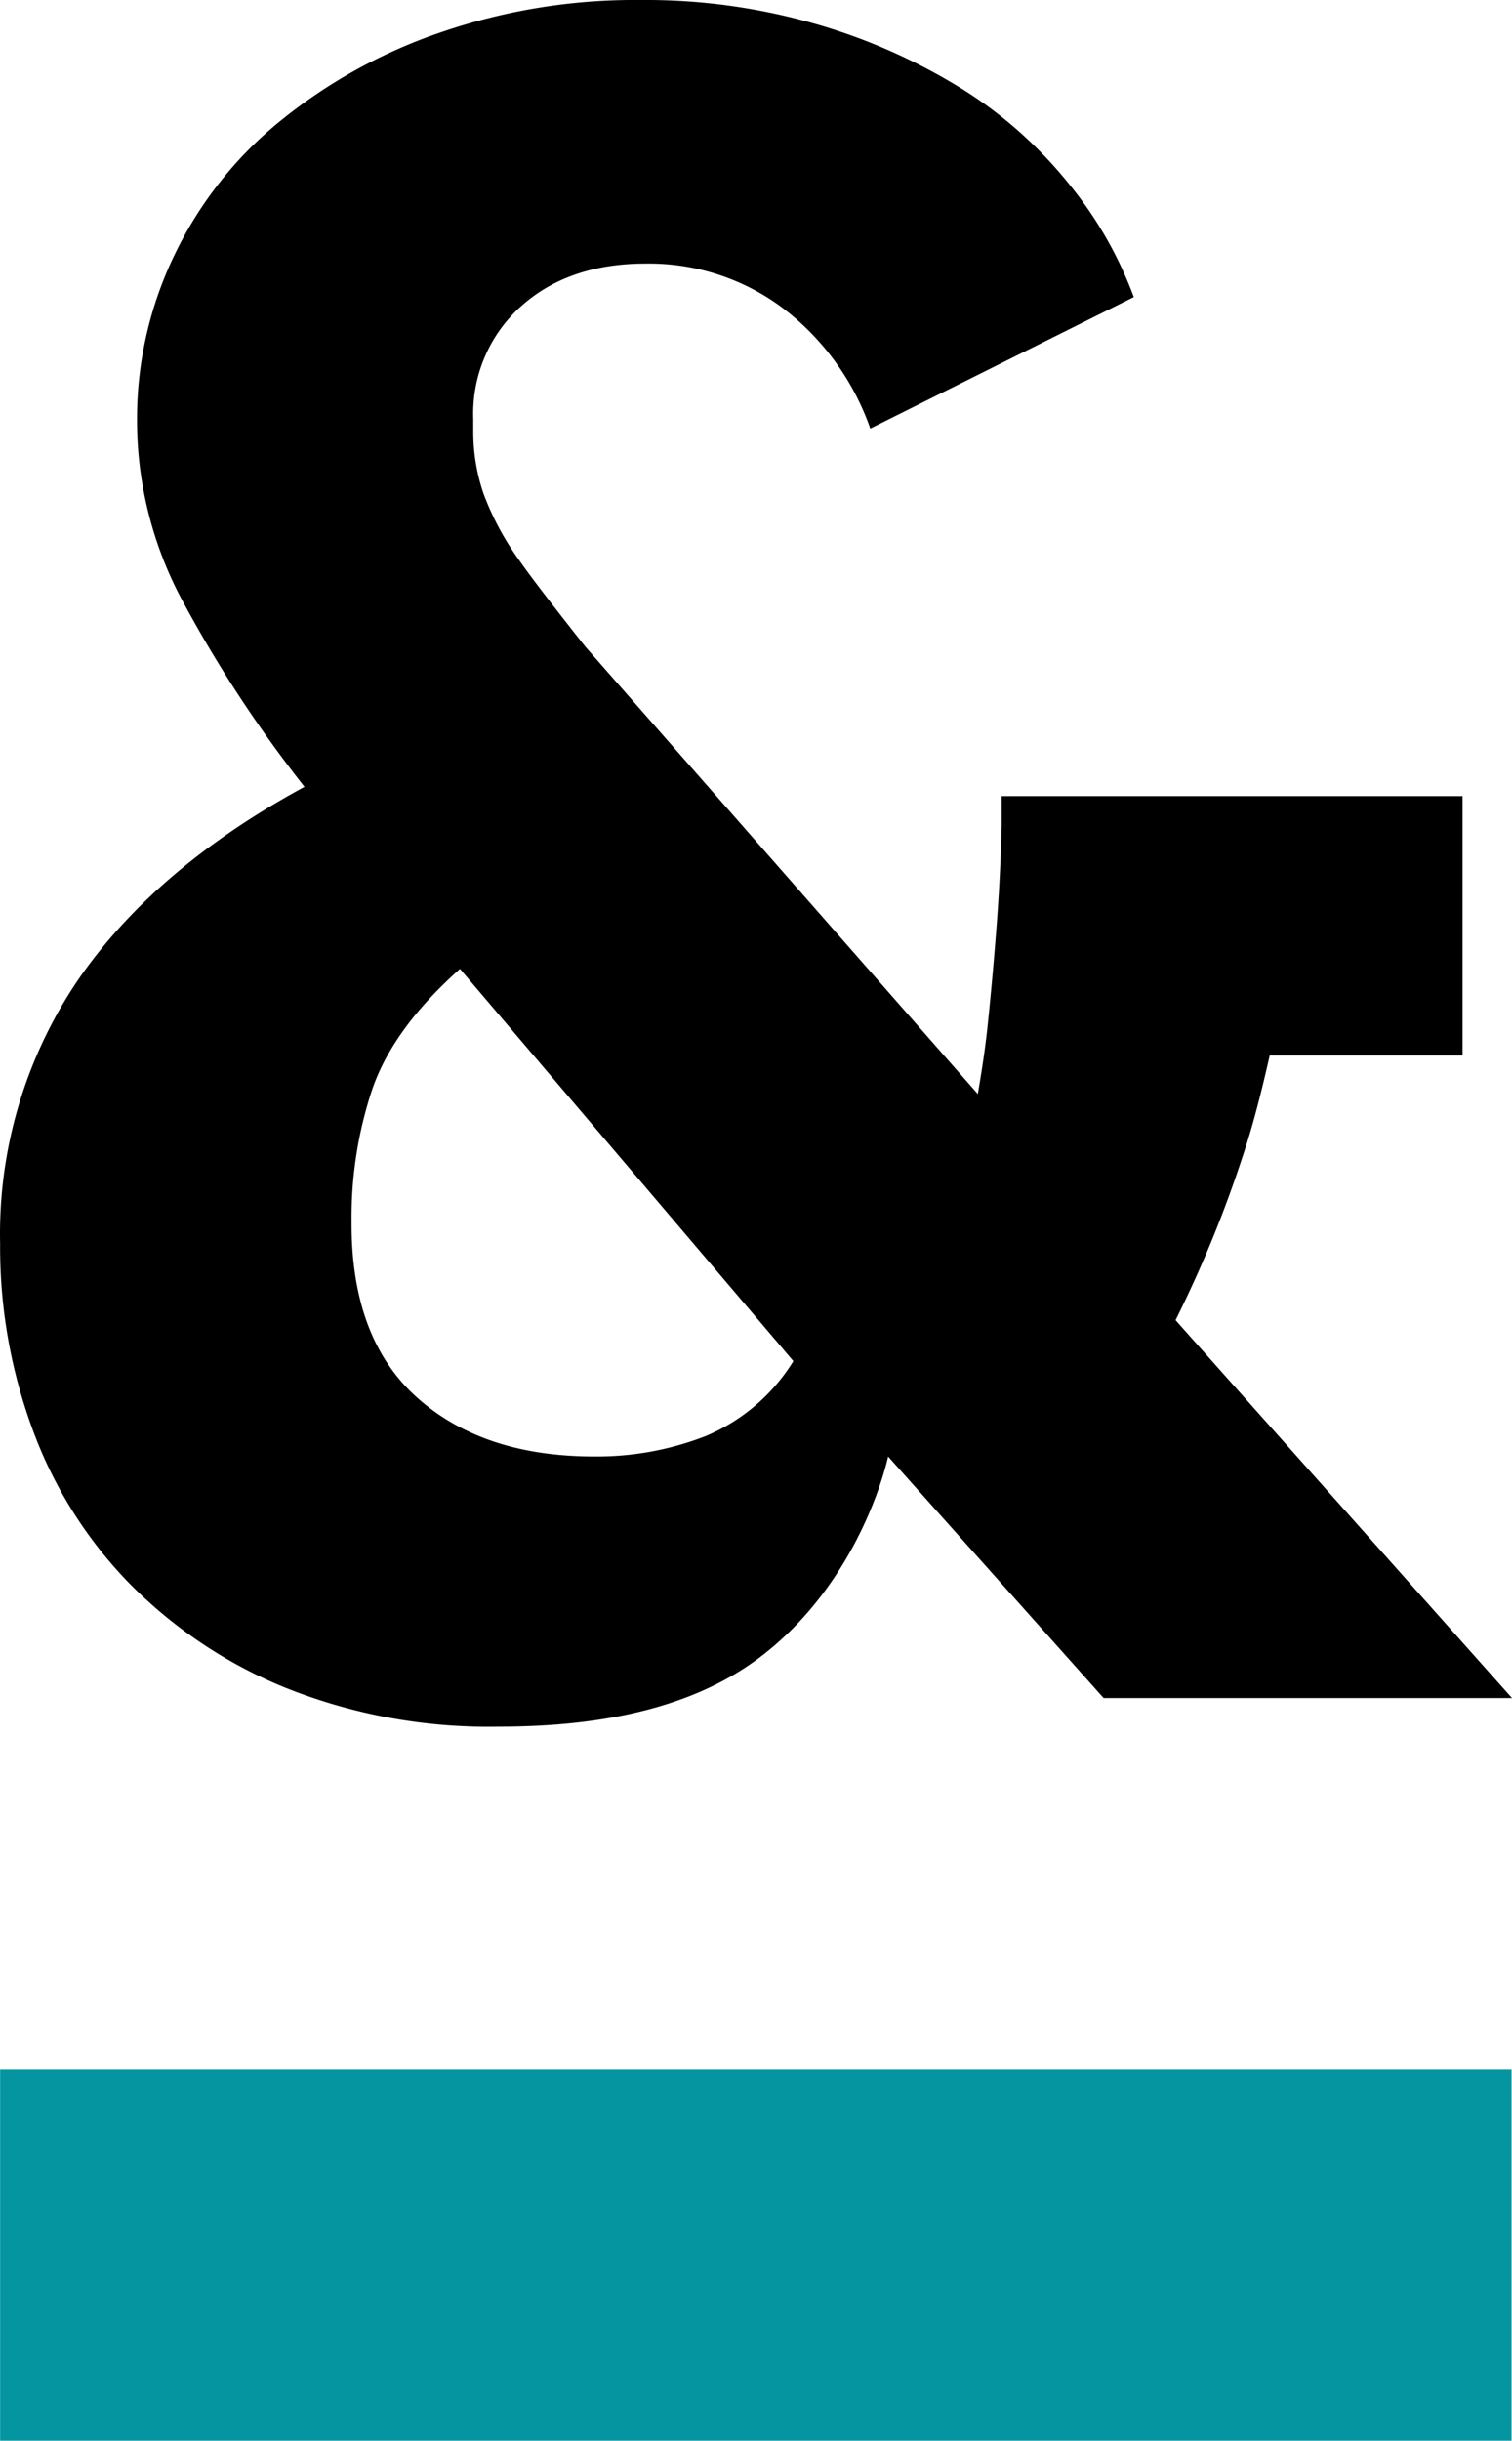
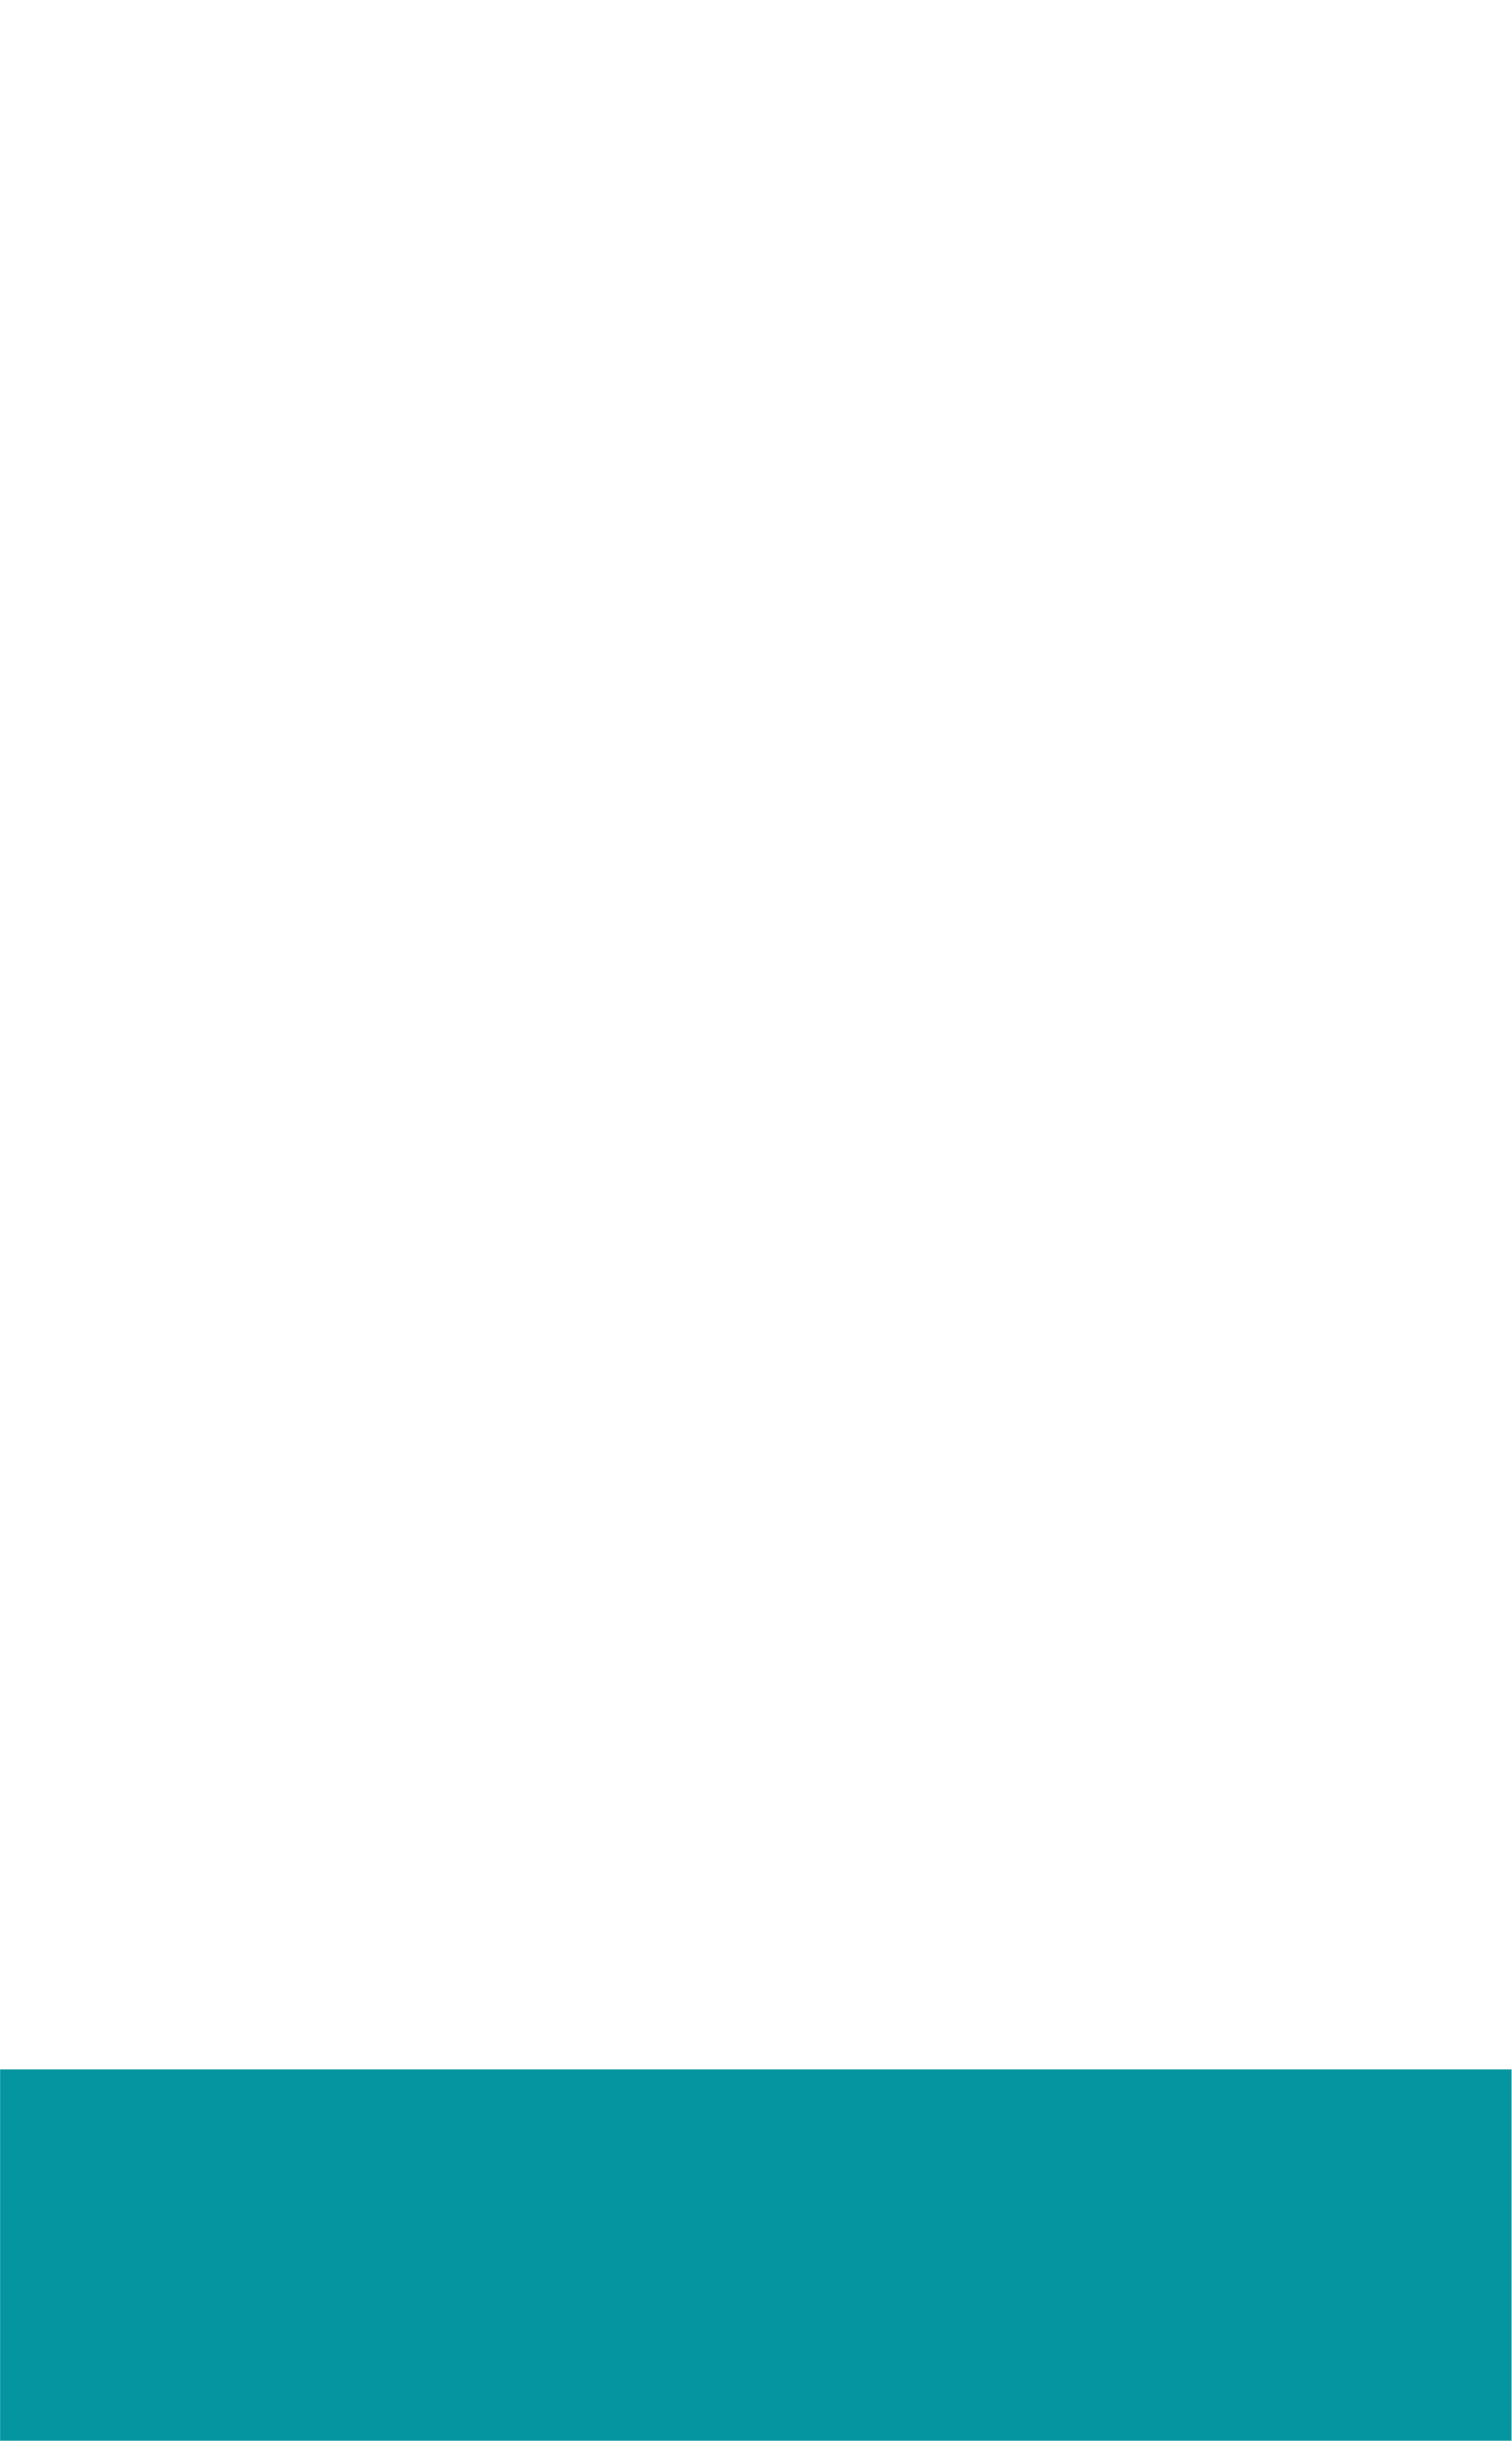
<svg xmlns="http://www.w3.org/2000/svg" viewBox="28.37 46 133.29 215">
  <path fill="#0495a0" d="M28.38 228.29h133.24V261H28.38z" />
-   <path d="M132 162.29a105.63 105.63 0 0 0 5.91-14.41c1-3 1.73-6 2.39-8.9h17v-22.85h-40.63v2.65c-.07 2.89-.22 5.83-.45 8.85s-.5 6-.8 8.85c-.23 2.15-.53 4-.85 5.89L80 103s-4.3-5.4-5.81-7.58A24.92 24.92 0 0 1 71 89.5a16.83 16.83 0 0 1-.91-5.58v-1A12.7 12.7 0 0 1 74.28 73q4.2-3.78 11-3.78a19.7 19.7 0 0 1 12.06 3.89 22.82 22.82 0 0 1 7.75 10.64l23.23-11.58a34.67 34.67 0 0 0-5.58-9.8 37.85 37.85 0 0 0-9.29-8.37 51.35 51.35 0 0 0-12.87-5.8A54 54 0 0 0 84.87 46a52.69 52.69 0 0 0-17.65 2.85 45.92 45.92 0 0 0-14.12 7.79 34.25 34.25 0 0 0-9.34 11.8 33.16 33.16 0 0 0-3.31 14.64 33.52 33.52 0 0 0 3.76 15.38 112.31 112.31 0 0 0 11 16.85q-13.21 7.17-20 17.07a39.81 39.81 0 0 0-6.83 23.17 46.36 46.36 0 0 0 2.85 16.33 38.29 38.29 0 0 0 8.43 13.48 41 41 0 0 0 13.77 9.27 48.25 48.25 0 0 0 18.91 3.47c9.41 0 17.29-1.79 23-6.1 9.09-6.87 11.32-17.7 11.32-17.7l19 21.28h36Zm-41.44 10.22a26.44 26.44 0 0 1-9.79 1.79q-9.8 0-15.6-5.16t-5.81-15.28v-.42A35.57 35.57 0 0 1 61.17 142q1.83-5.39 7.75-10.65l29.39 34.55a16.63 16.63 0 0 1-7.75 6.61Z" />
</svg>